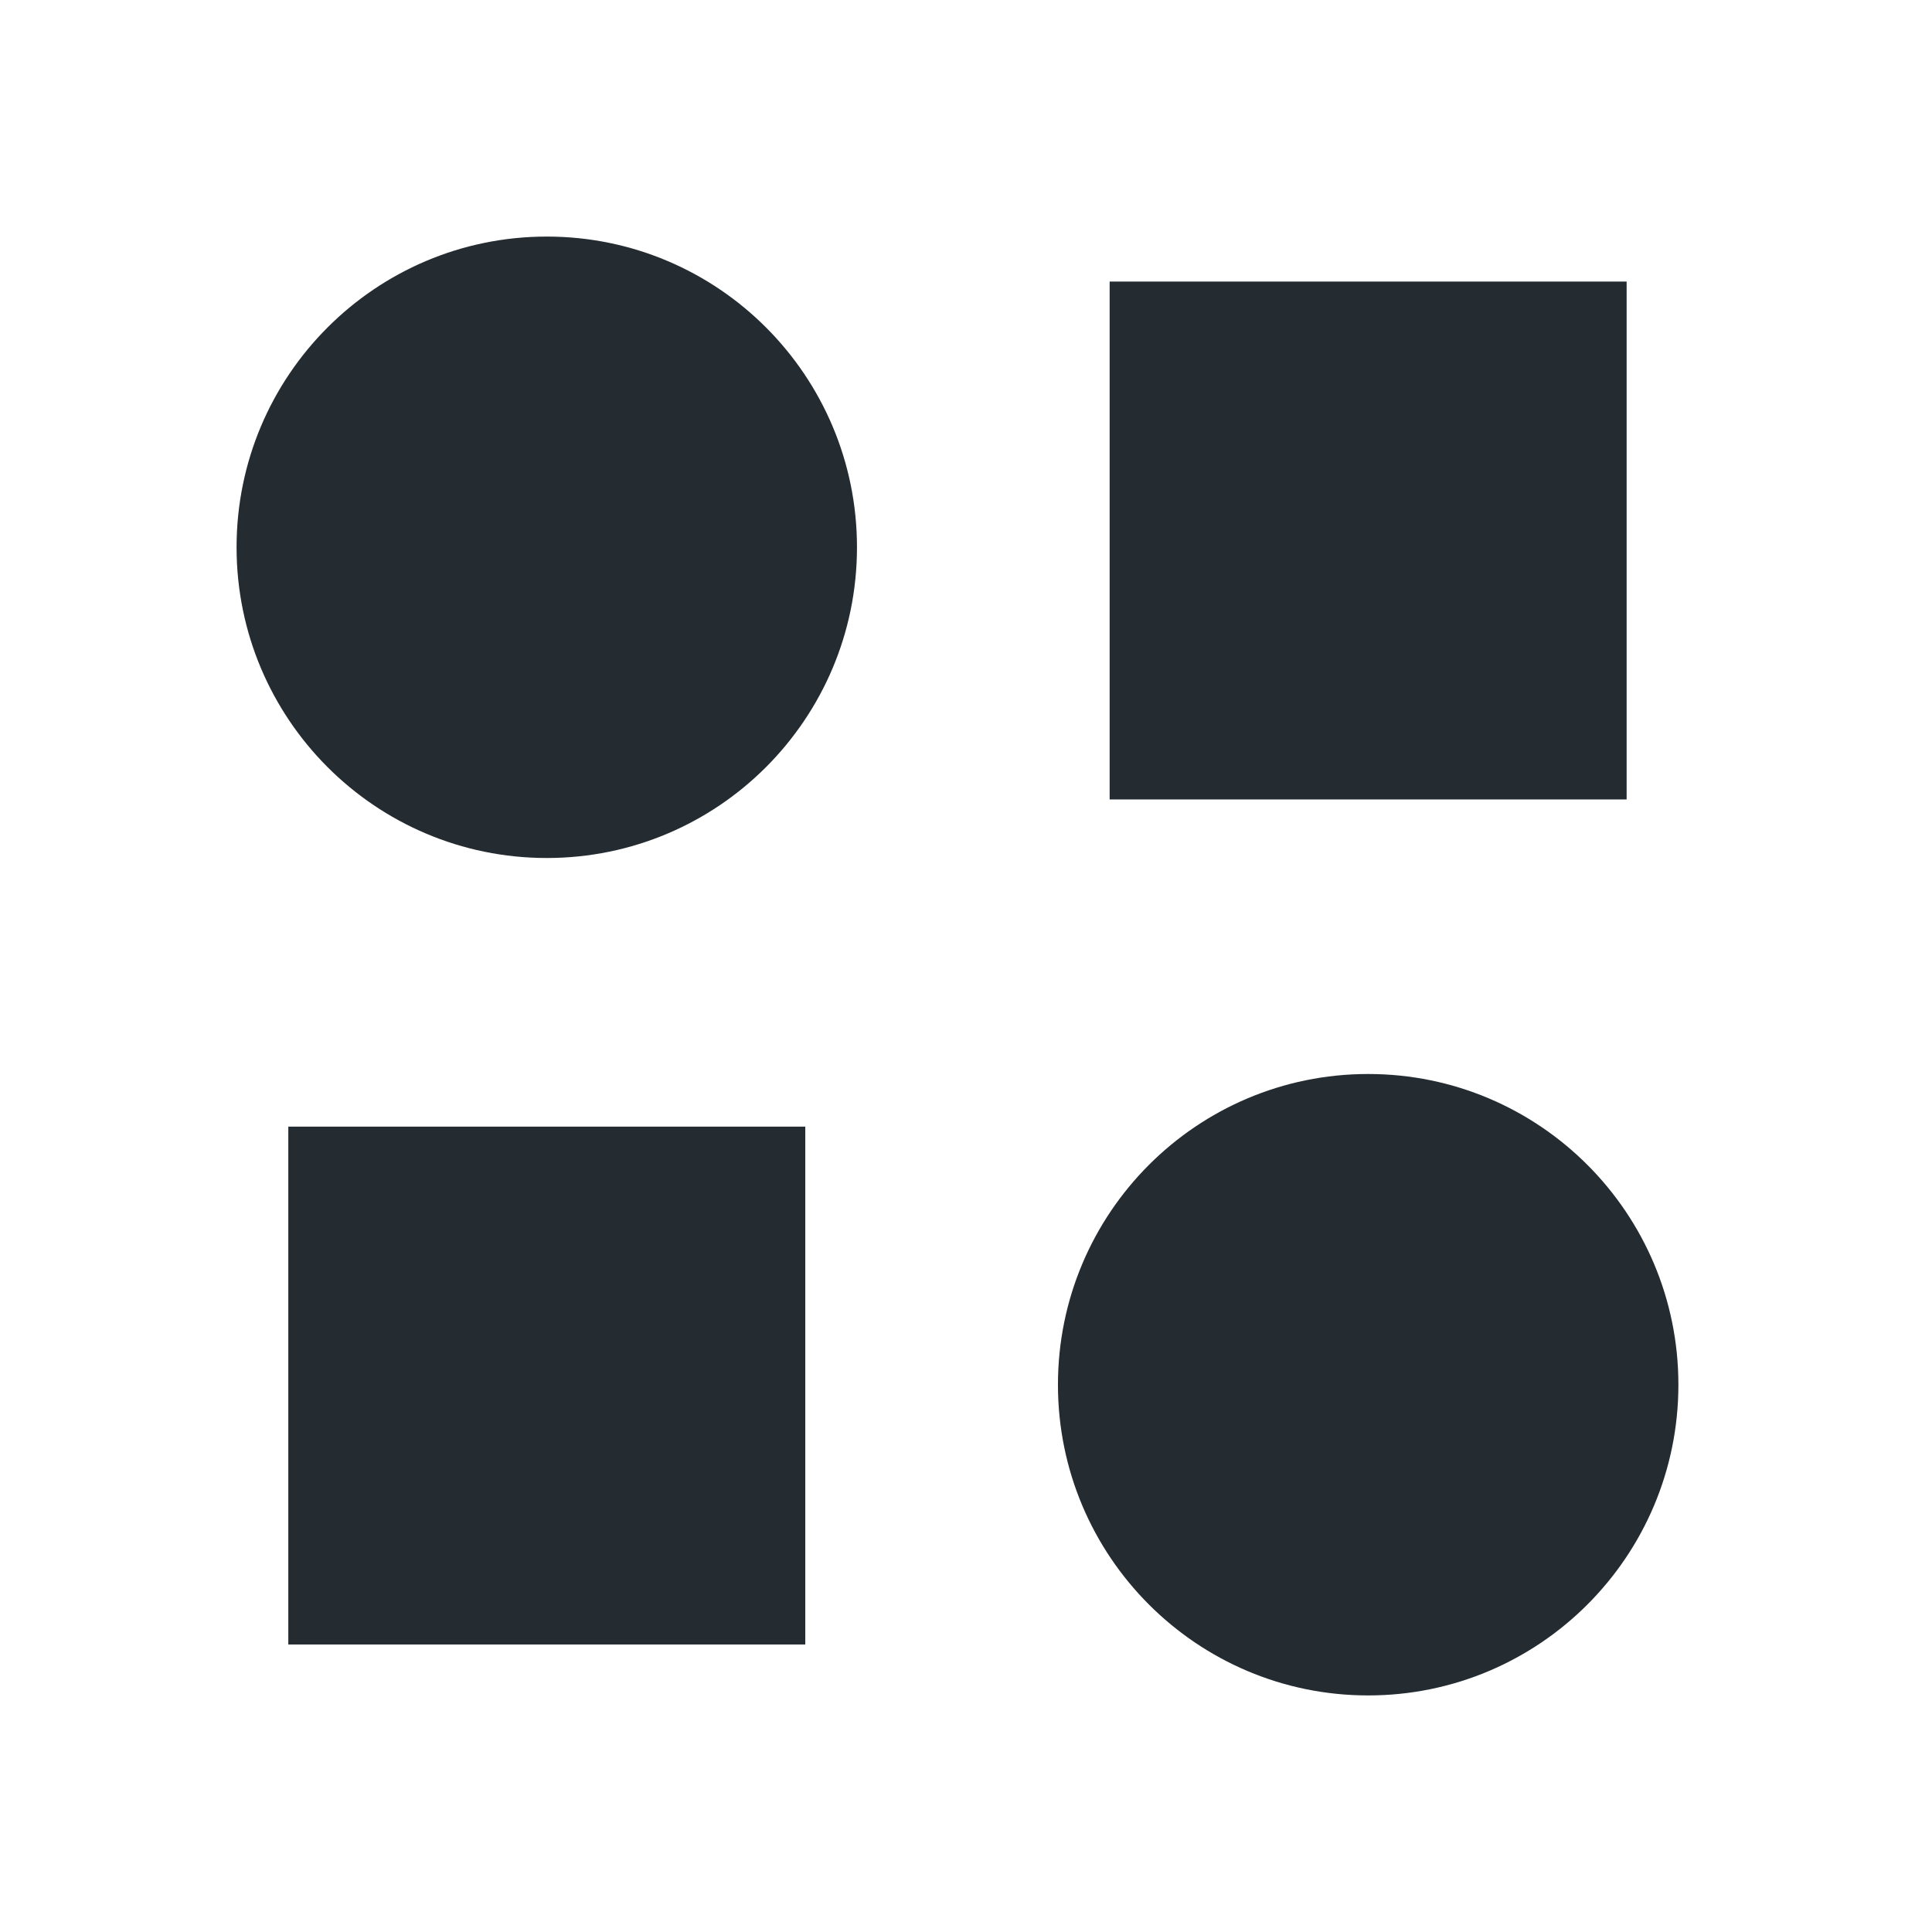
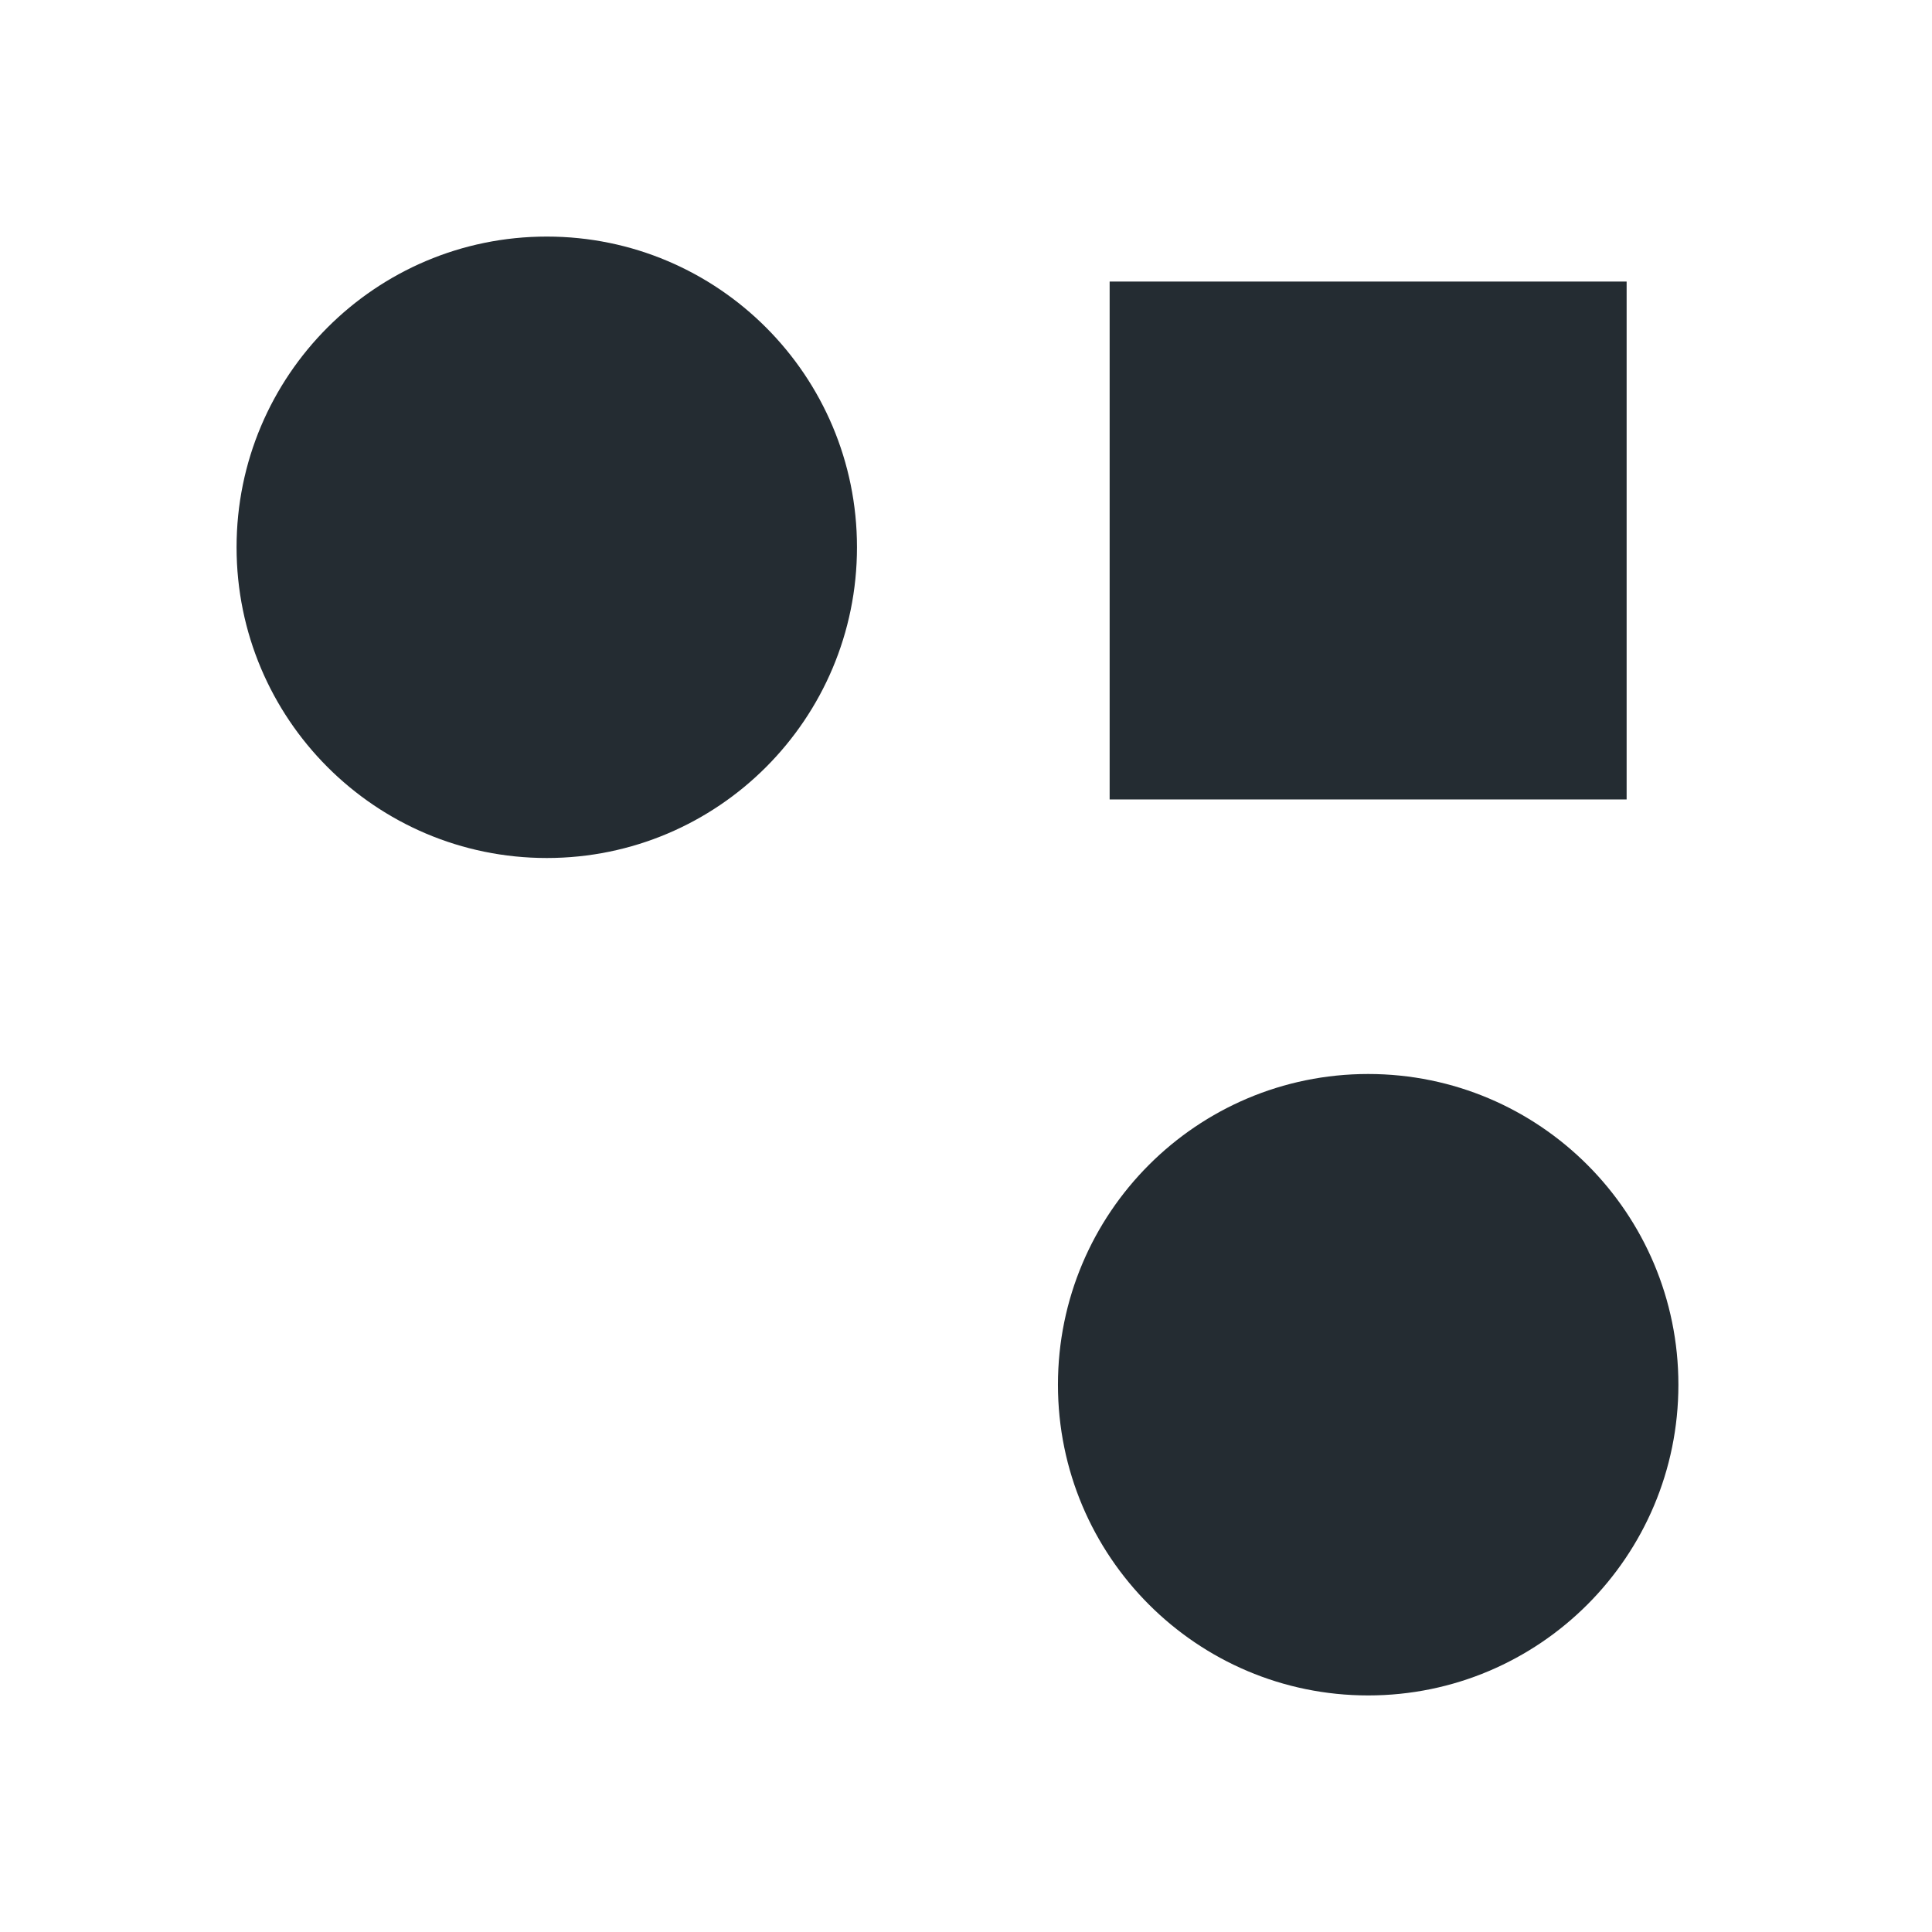
<svg xmlns="http://www.w3.org/2000/svg" width="49" height="49" viewBox="0 0 49 49" fill="none">
  <path d="M13.868 21.761C18.213 21.761 21.735 18.233 21.735 13.88C21.735 9.528 18.213 6 13.868 6C9.523 6 6 9.528 6 13.88C6 18.233 9.523 21.761 13.868 21.761Z" fill="#242C32" />
  <path d="M34.7 43C39.045 43 42.568 39.472 42.568 35.12C42.568 30.767 39.045 27.239 34.7 27.239C30.355 27.239 26.832 30.767 26.832 35.12C26.832 39.472 30.355 43 34.7 43Z" fill="#242C32" />
-   <path d="M20.424 28.574H7.312V41.708H20.424V28.574Z" fill="#242C32" />
  <path d="M41.255 7.141H28.143V20.276H41.255V7.141Z" fill="#242C32" />
</svg>